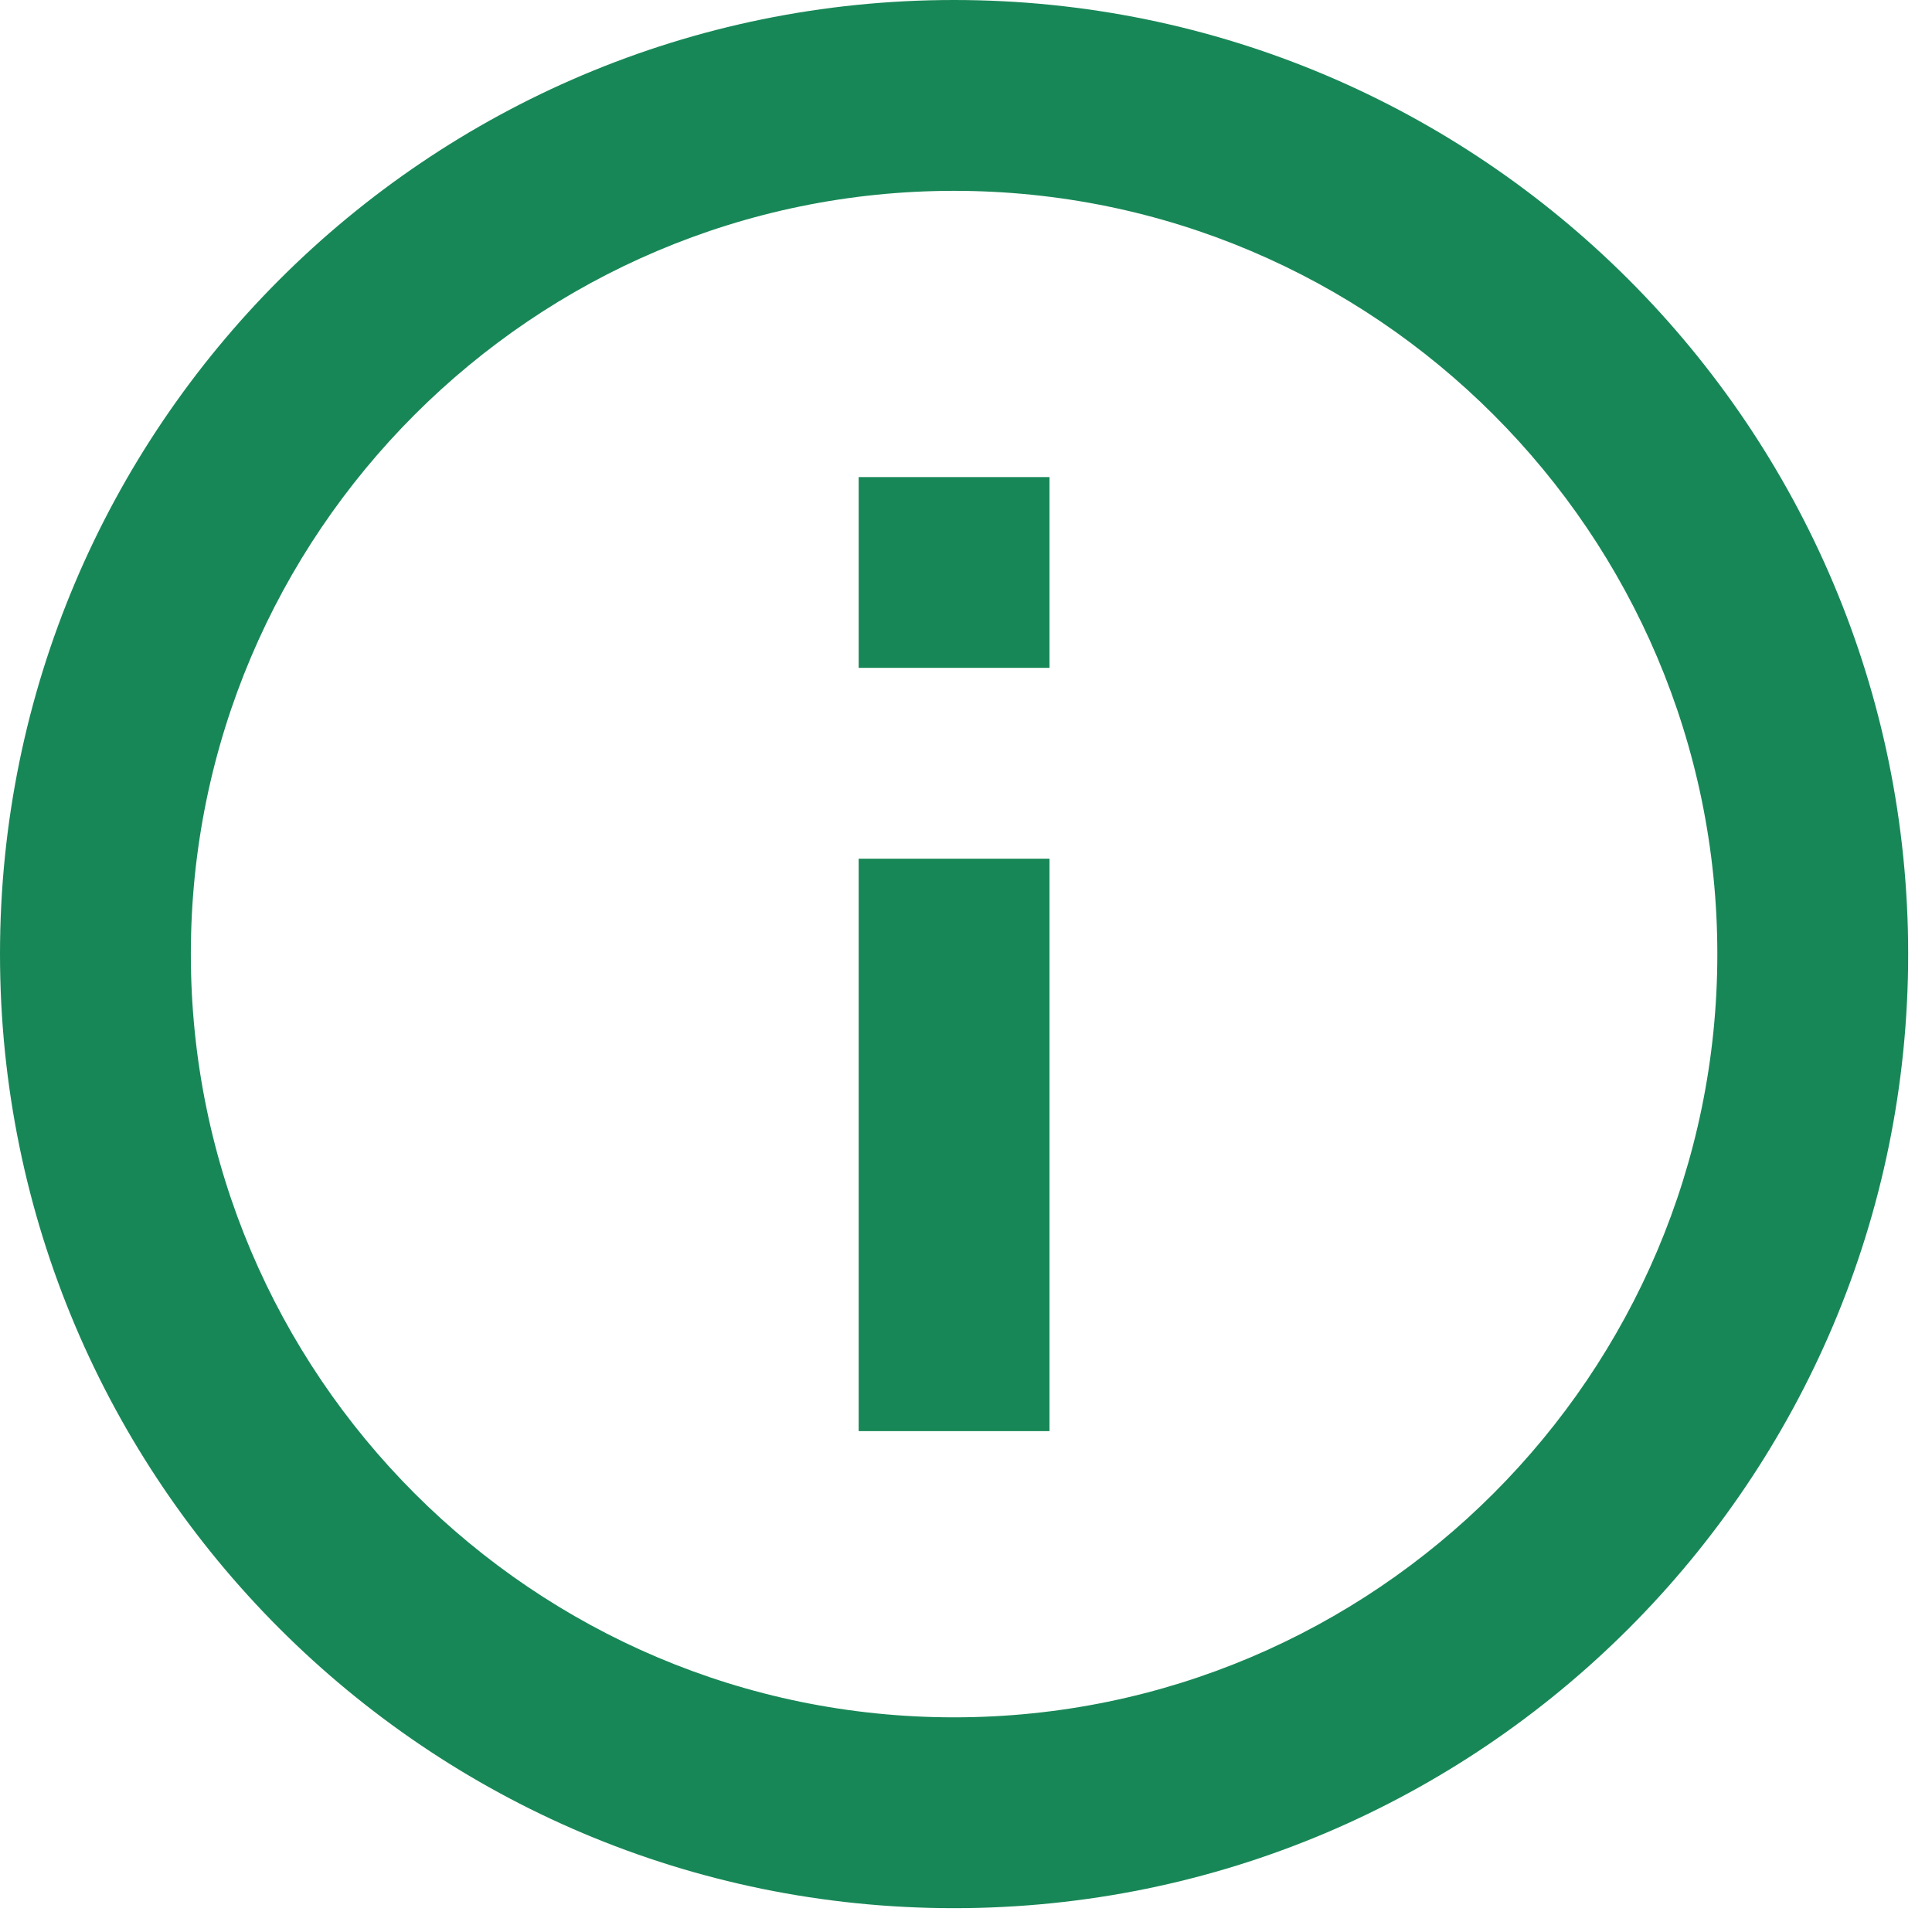
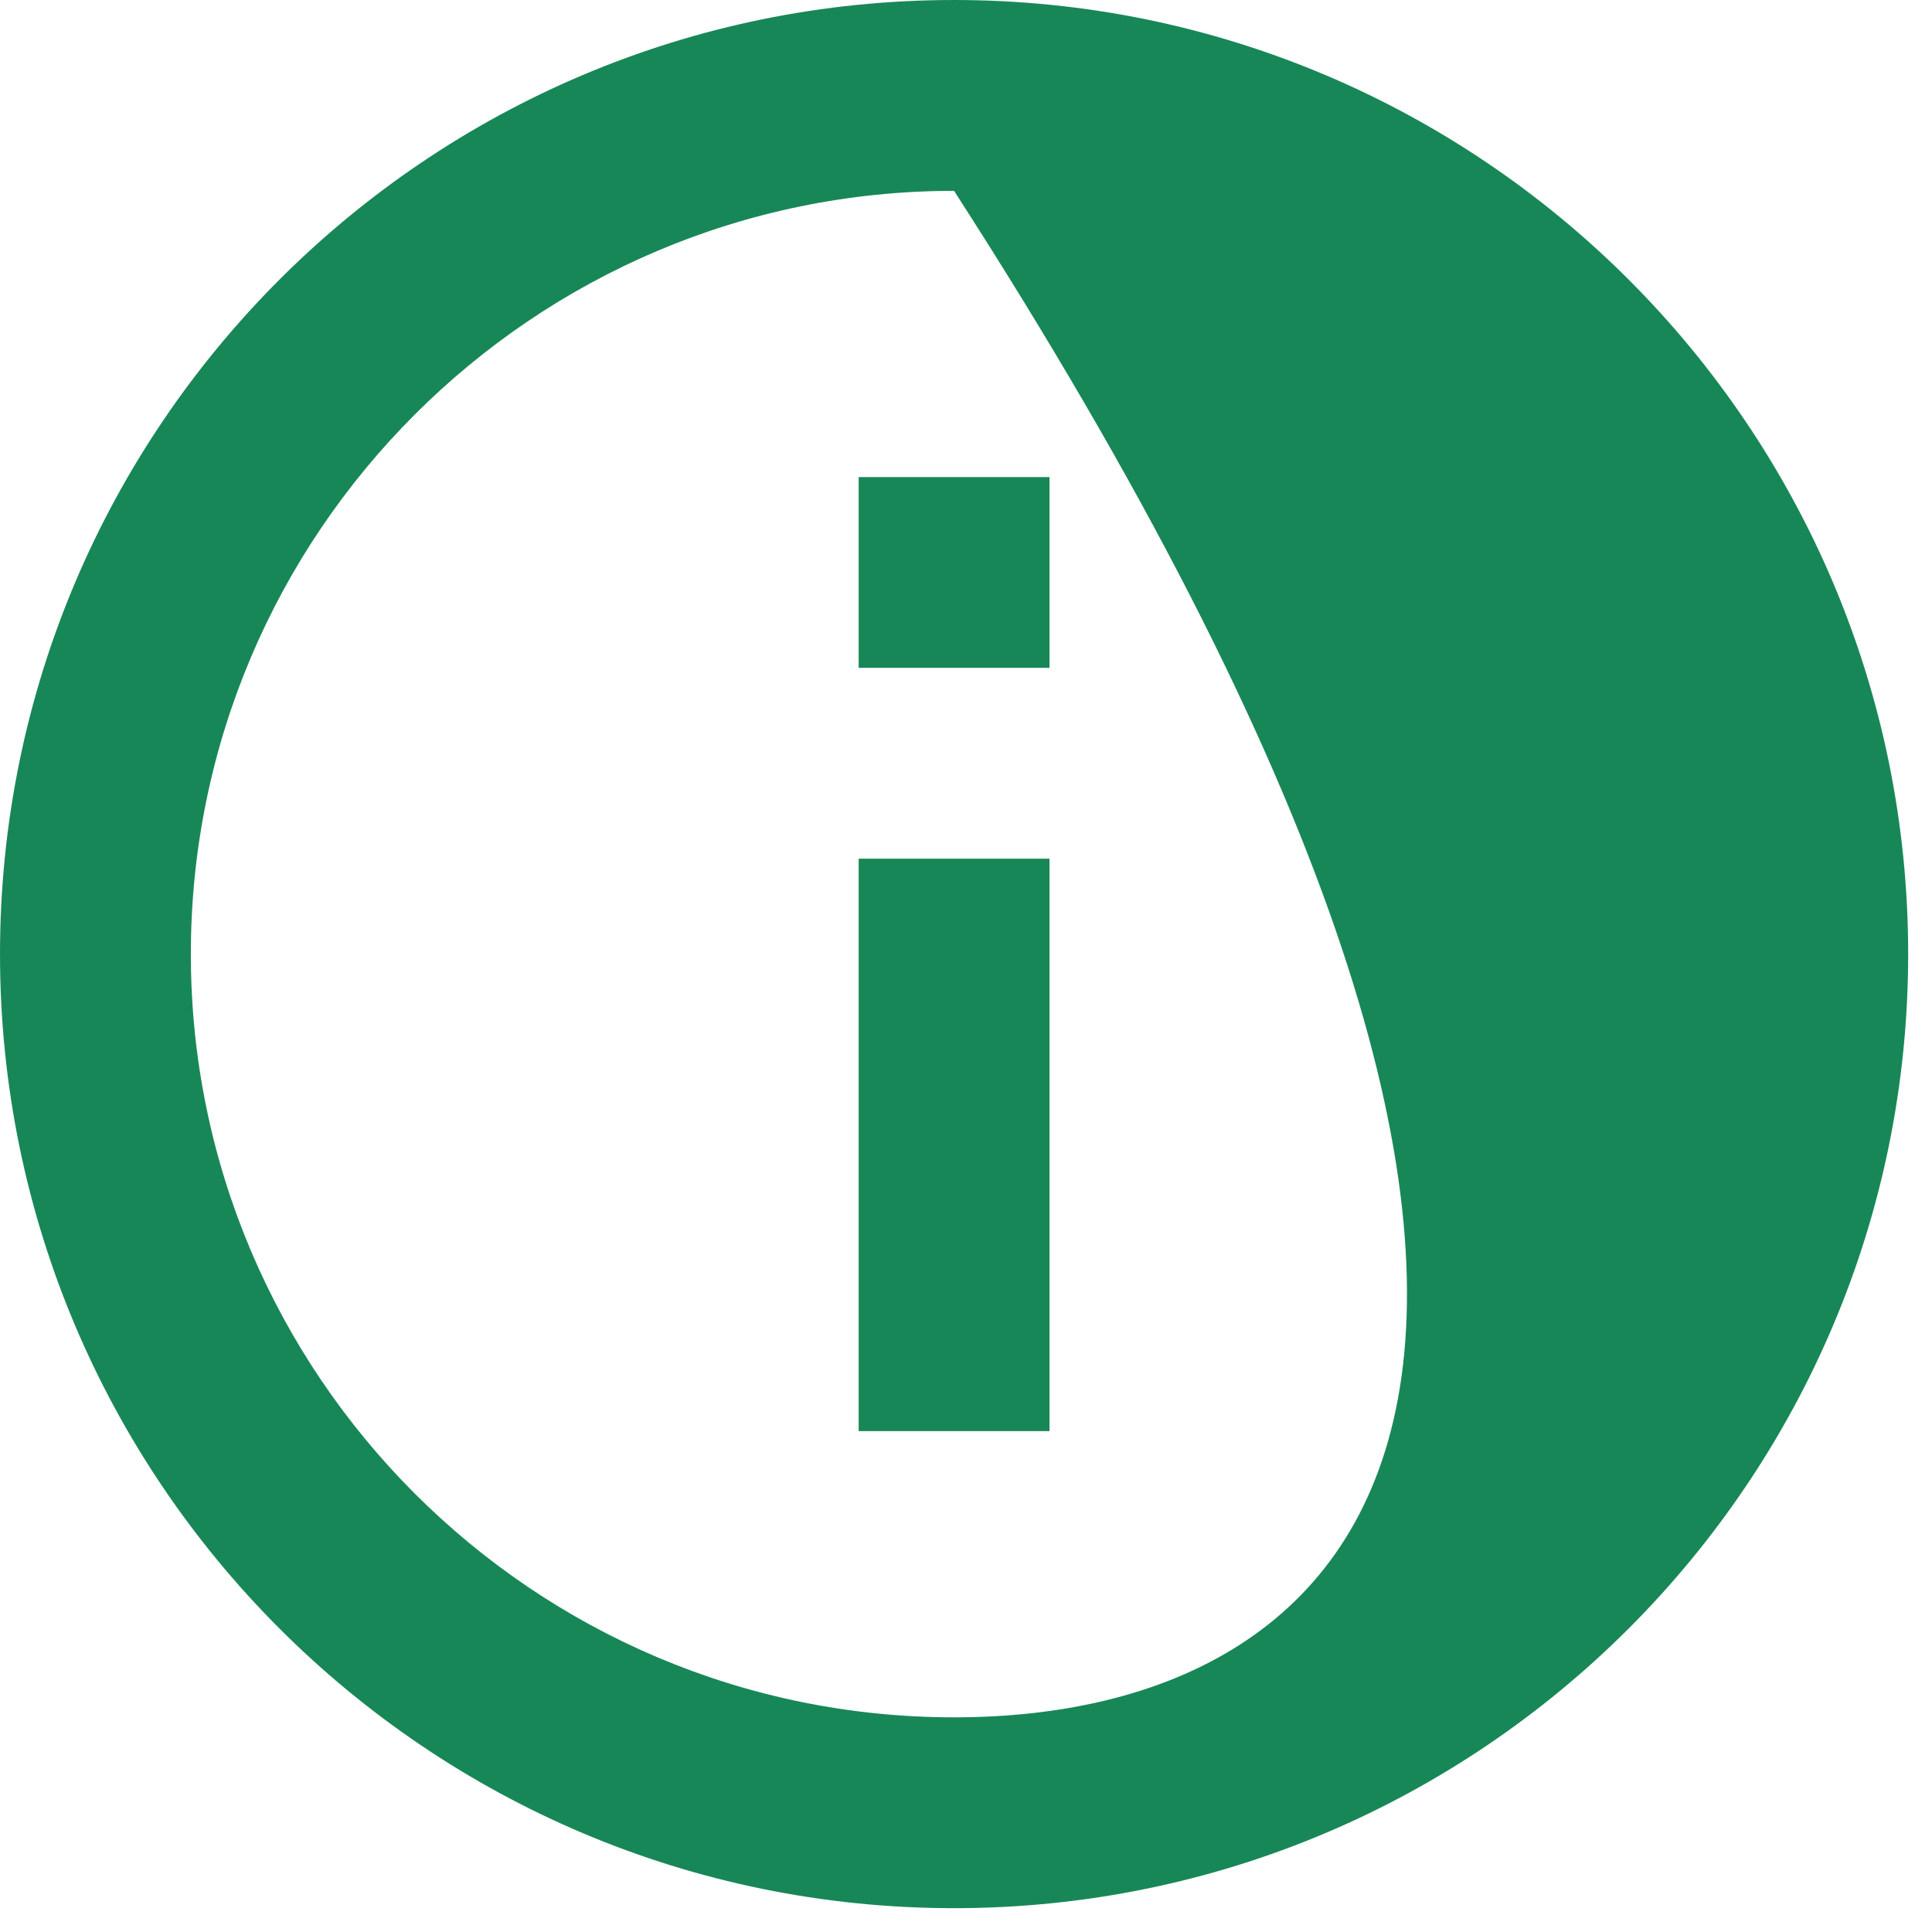
<svg xmlns="http://www.w3.org/2000/svg" width="27" height="27" viewBox="0 0 27 27" fill="none">
-   <path d="M12 6.667H14.667V9.333H12V6.667ZM12 12H14.667V20H12V12ZM13.333 0C5.973 0 0 5.973 0 13.333C0 20.693 5.973 26.667 13.333 26.667C20.693 26.667 26.667 20.693 26.667 13.333C26.667 5.973 20.693 0 13.333 0ZM13.333 24C7.453 24 2.667 19.213 2.667 13.333C2.667 7.453 7.453 2.667 13.333 2.667C19.213 2.667 24 7.453 24 13.333C24 19.213 19.213 24 13.333 24Z" fill="#188757" />
+   <path d="M12 6.667H14.667V9.333H12V6.667ZM12 12H14.667V20H12V12ZM13.333 0C5.973 0 0 5.973 0 13.333C0 20.693 5.973 26.667 13.333 26.667C20.693 26.667 26.667 20.693 26.667 13.333C26.667 5.973 20.693 0 13.333 0ZM13.333 24C7.453 24 2.667 19.213 2.667 13.333C2.667 7.453 7.453 2.667 13.333 2.667C24 19.213 19.213 24 13.333 24Z" fill="#188757" />
</svg>